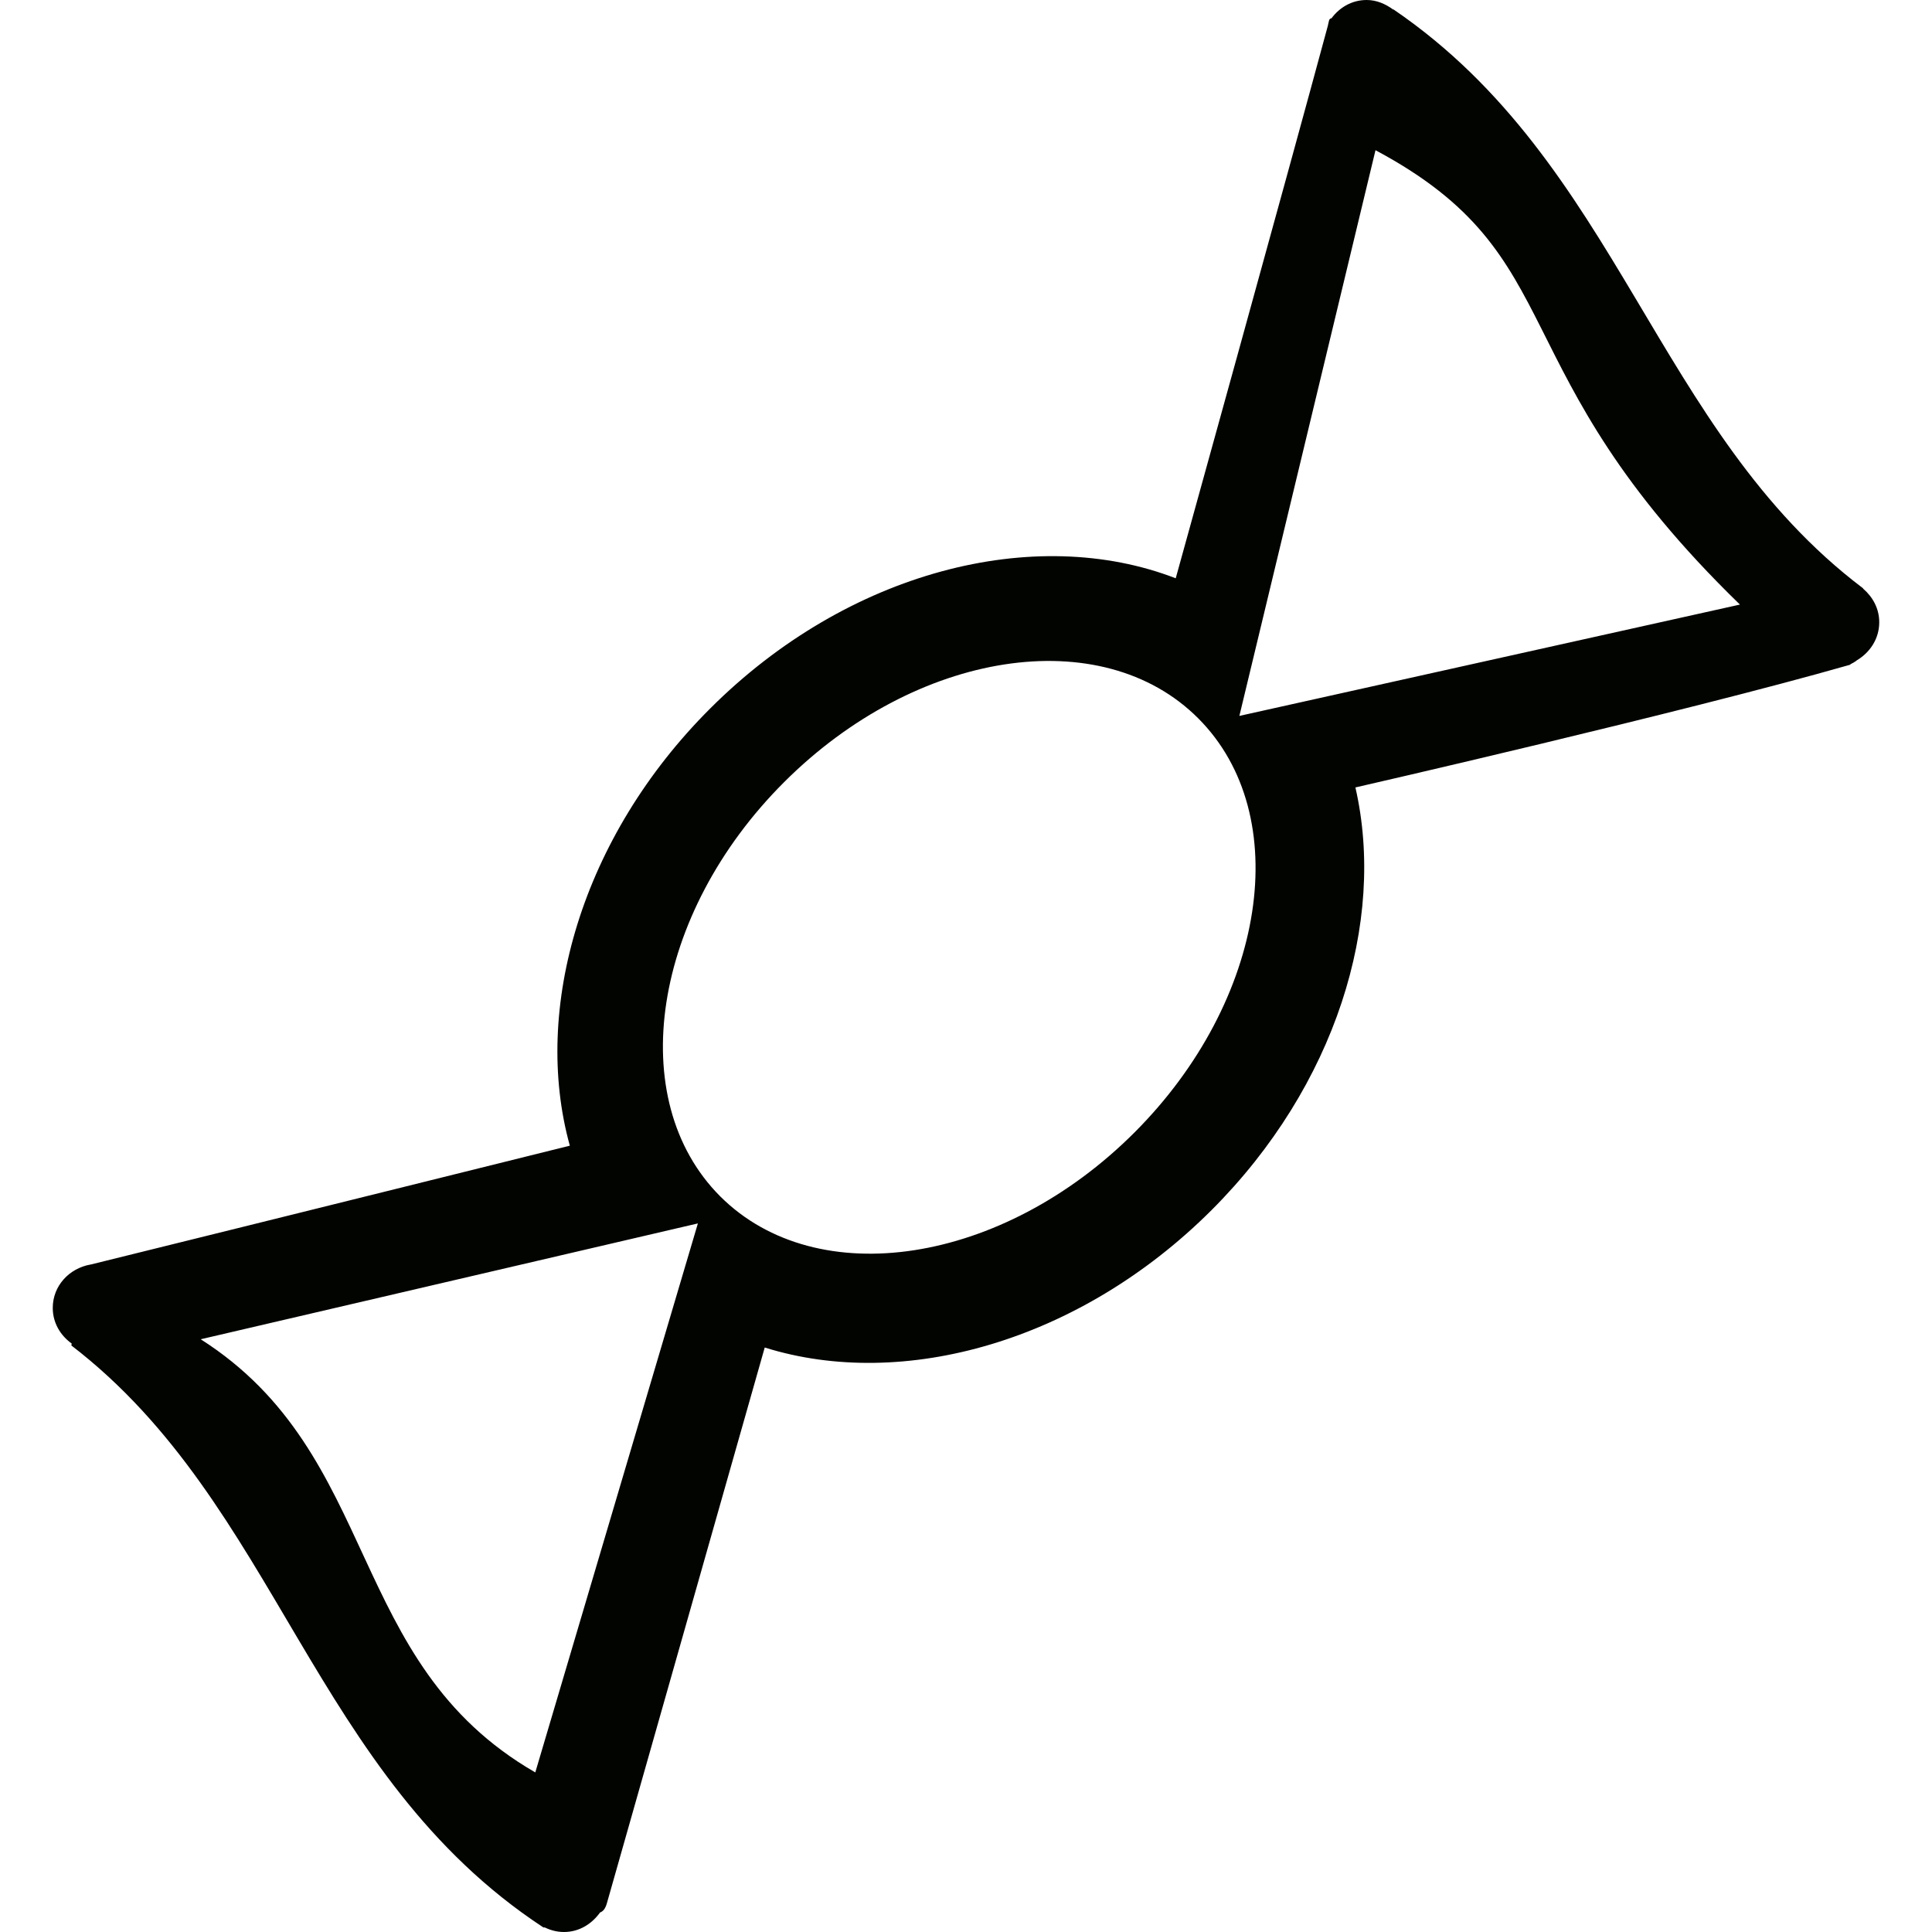
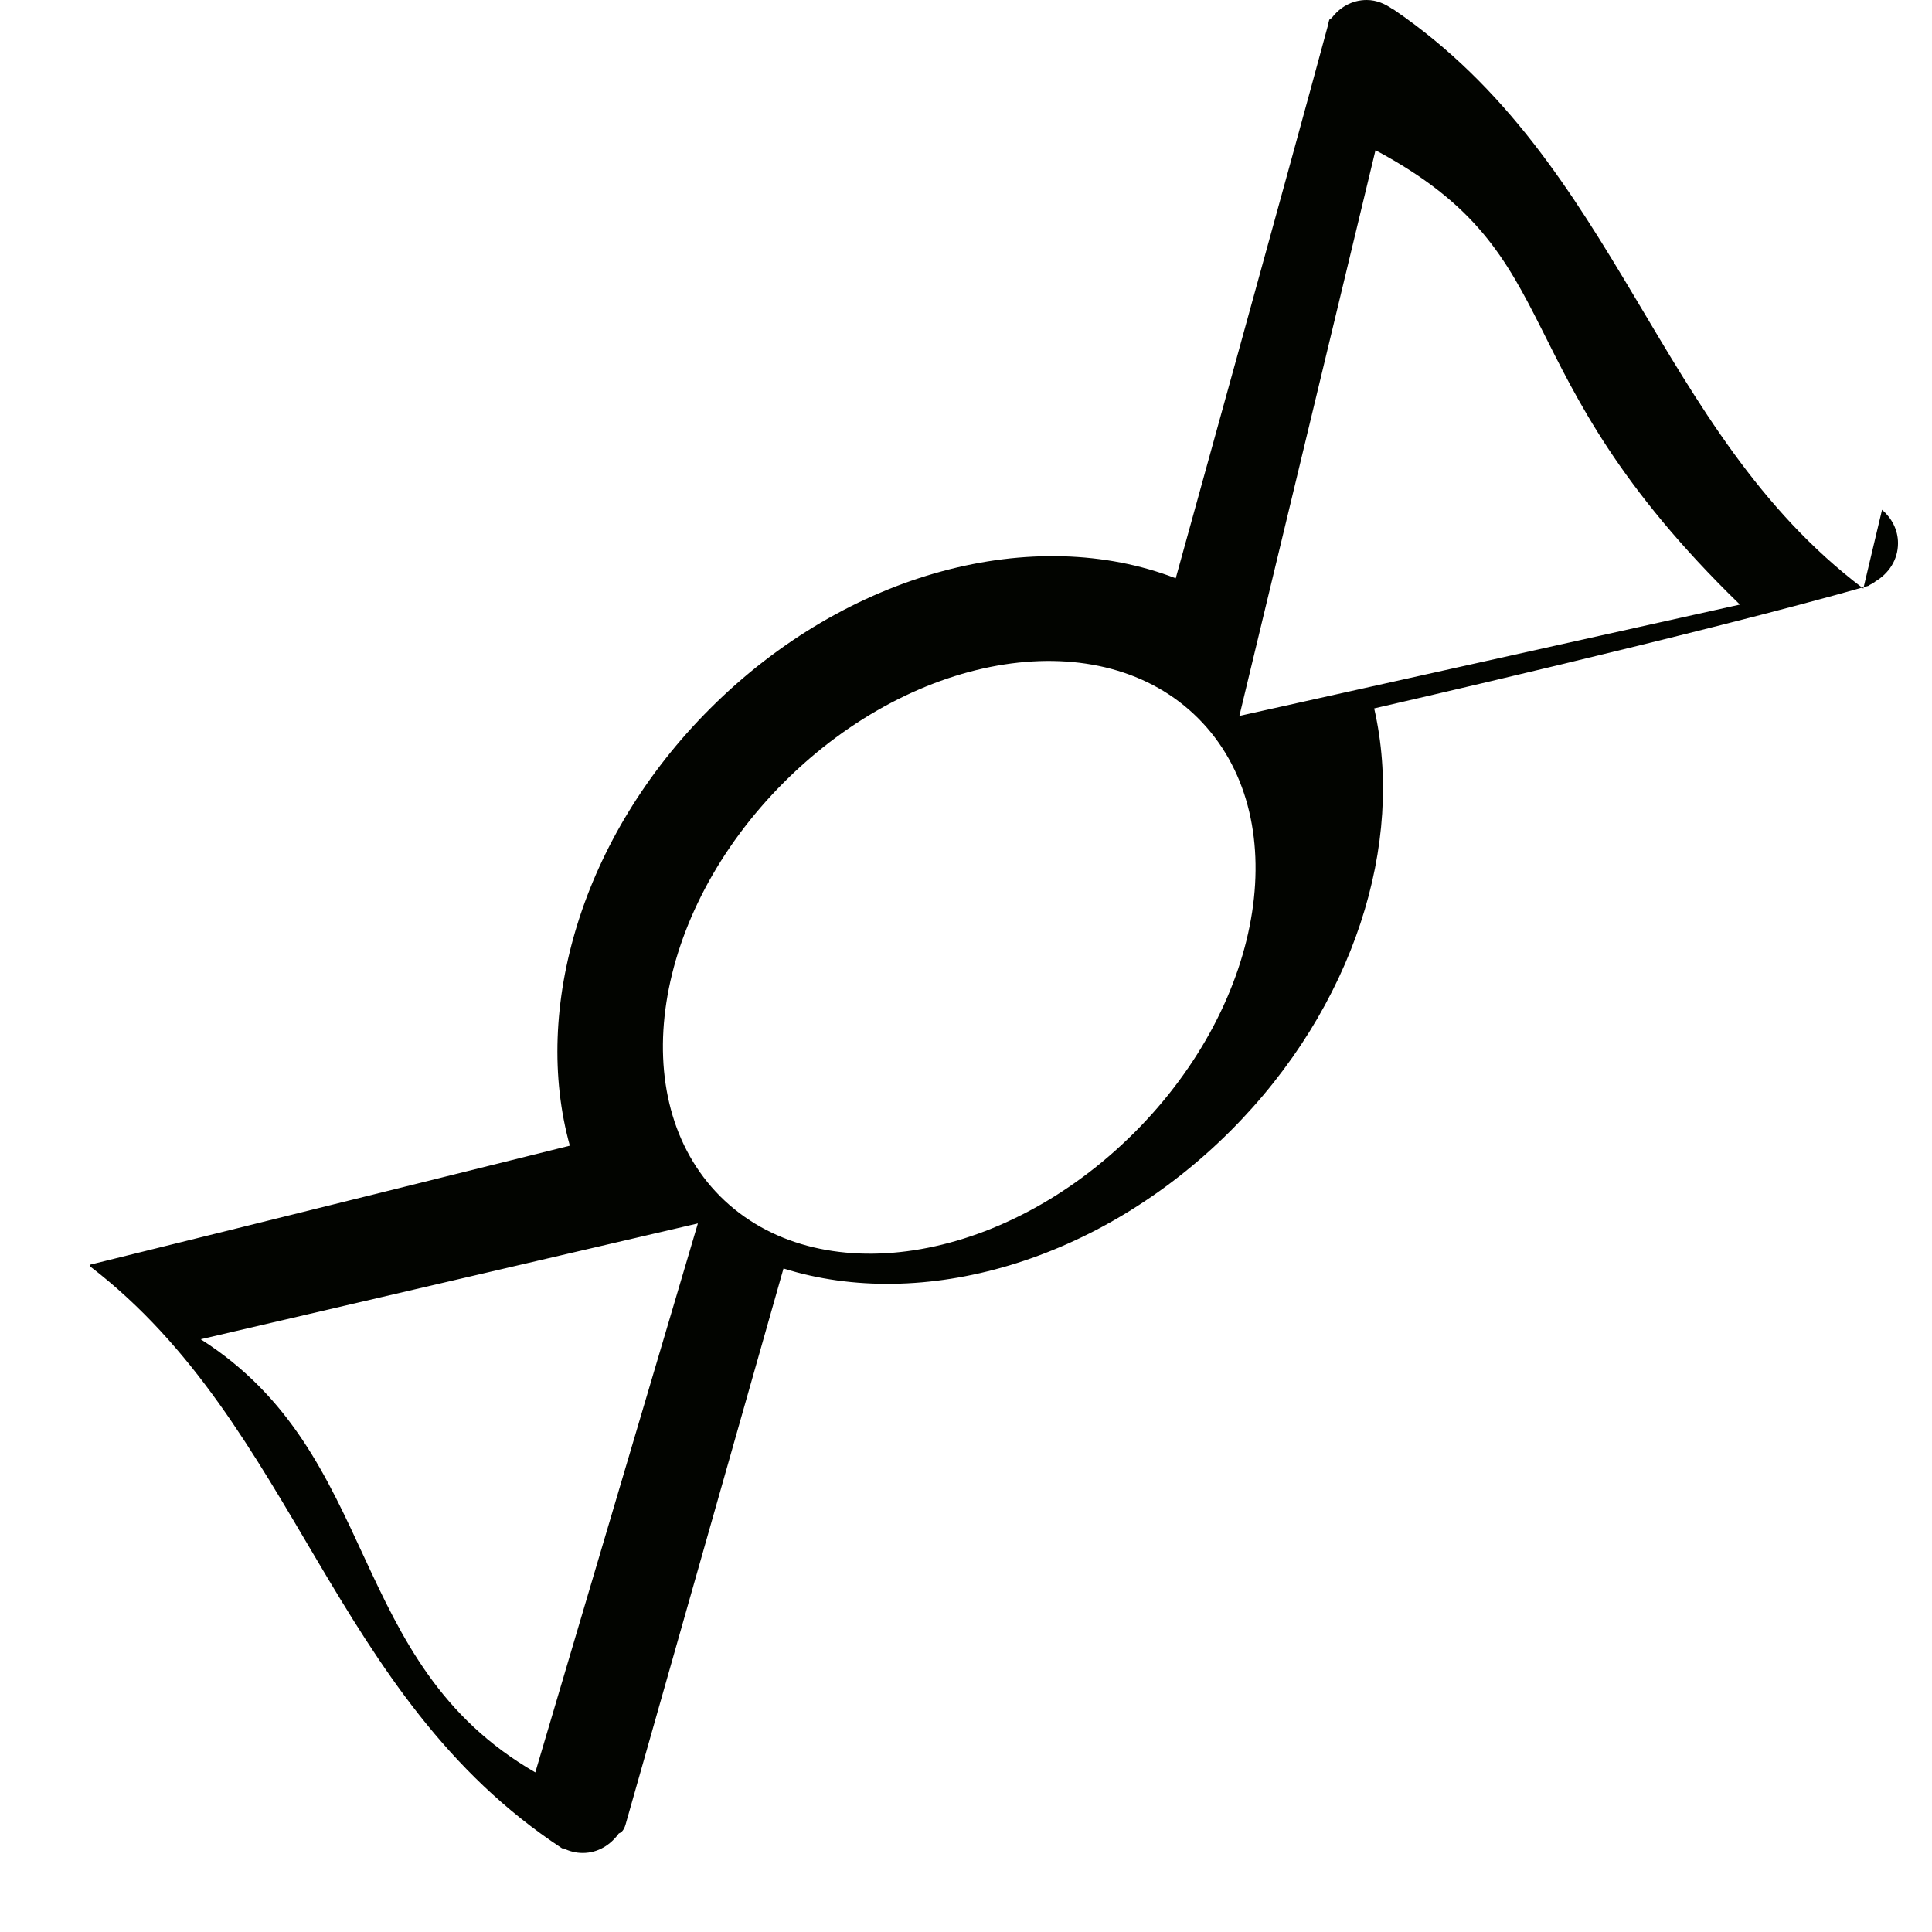
<svg xmlns="http://www.w3.org/2000/svg" version="1.1" viewBox="0 0 10.29 10.29" enable-background="new 0 0 10.29 10.29">
  <g>
    <g>
-       <path fill="#020400" d="m9.924,3.136c-0.001-0.002-0.001-0.003-0.003-0.004-1.108-0.839-1.293-2.259-2.498-3.081-0.001-0.001-0.002-1.59595e-16-0.004-0.001-0.04-0.029-0.087-0.05-0.14-0.05-0.078,0-0.144,0.039-0.187,0.097-0.015,0.003-0.013,0.013-0.02,0.041-0.207,0.768-0.81,2.942-0.81,2.942-0.75-0.29-1.746-0.04-2.48,0.694-0.686,0.685-0.949,1.6-0.747,2.328 0,0-1.64,0.408-2.552,0.633h-0.001c-0.113,0.02-0.201,0.113-0.201,0.231 0,0.08 0.041,0.147 0.101,0.19l-.002,.01c1.104,0.848 1.278,2.287 2.513,3.099 0.004,0.002 0.006,0 0.009,0.001 0.031,0.015 0.065,0.024 0.102,0.024 0.081,0 0.148-0.043 0.192-0.104 0.014-0.005 0.027-0.017 0.036-0.048 0.223-0.785 0.841-2.961 0.841-2.961 0.737,0.231 1.678-0.031 2.38-0.732 0.662-0.662 0.93-1.536 0.766-2.251 0,0 1.745-0.399 2.633-0.653 0.003-0.001 0.004-0.004 0.007-0.005 0.005-0.002 0.008-0.005 0.013-0.007 0.005-0.004 0.013-0.007 0.016-0.011 0.071-0.042 0.121-0.115 0.121-0.204 0-0.072-0.034-0.134-0.085-0.178zm-7.073,6.304c-1.016-0.586-0.815-1.691-1.782-2.307l2.648-.617-.866,2.924zm3.191-3.408c-0.703,0.703-1.69,0.855-2.206,0.34-0.515-0.516-0.363-1.504 0.34-2.206 0.703-0.703 1.691-0.856 2.206-0.34 0.515,0.516 0.363,1.503-0.34,2.206zm.559-2.219l.725-3.013c1.068,0.57 0.641,1.157 1.941,2.42l-2.666,.593z" />
+       <path fill="#020400" d="m9.924,3.136c-0.001-0.002-0.001-0.003-0.003-0.004-1.108-0.839-1.293-2.259-2.498-3.081-0.001-0.001-0.002-1.59595e-16-0.004-0.001-0.04-0.029-0.087-0.05-0.14-0.05-0.078,0-0.144,0.039-0.187,0.097-0.015,0.003-0.013,0.013-0.02,0.041-0.207,0.768-0.81,2.942-0.81,2.942-0.75-0.29-1.746-0.04-2.48,0.694-0.686,0.685-0.949,1.6-0.747,2.328 0,0-1.64,0.408-2.552,0.633h-0.001l-.002,.01c1.104,0.848 1.278,2.287 2.513,3.099 0.004,0.002 0.006,0 0.009,0.001 0.031,0.015 0.065,0.024 0.102,0.024 0.081,0 0.148-0.043 0.192-0.104 0.014-0.005 0.027-0.017 0.036-0.048 0.223-0.785 0.841-2.961 0.841-2.961 0.737,0.231 1.678-0.031 2.38-0.732 0.662-0.662 0.93-1.536 0.766-2.251 0,0 1.745-0.399 2.633-0.653 0.003-0.001 0.004-0.004 0.007-0.005 0.005-0.002 0.008-0.005 0.013-0.007 0.005-0.004 0.013-0.007 0.016-0.011 0.071-0.042 0.121-0.115 0.121-0.204 0-0.072-0.034-0.134-0.085-0.178zm-7.073,6.304c-1.016-0.586-0.815-1.691-1.782-2.307l2.648-.617-.866,2.924zm3.191-3.408c-0.703,0.703-1.69,0.855-2.206,0.34-0.515-0.516-0.363-1.504 0.34-2.206 0.703-0.703 1.691-0.856 2.206-0.34 0.515,0.516 0.363,1.503-0.34,2.206zm.559-2.219l.725-3.013c1.068,0.57 0.641,1.157 1.941,2.42l-2.666,.593z" />
    </g>
  </g>
</svg>